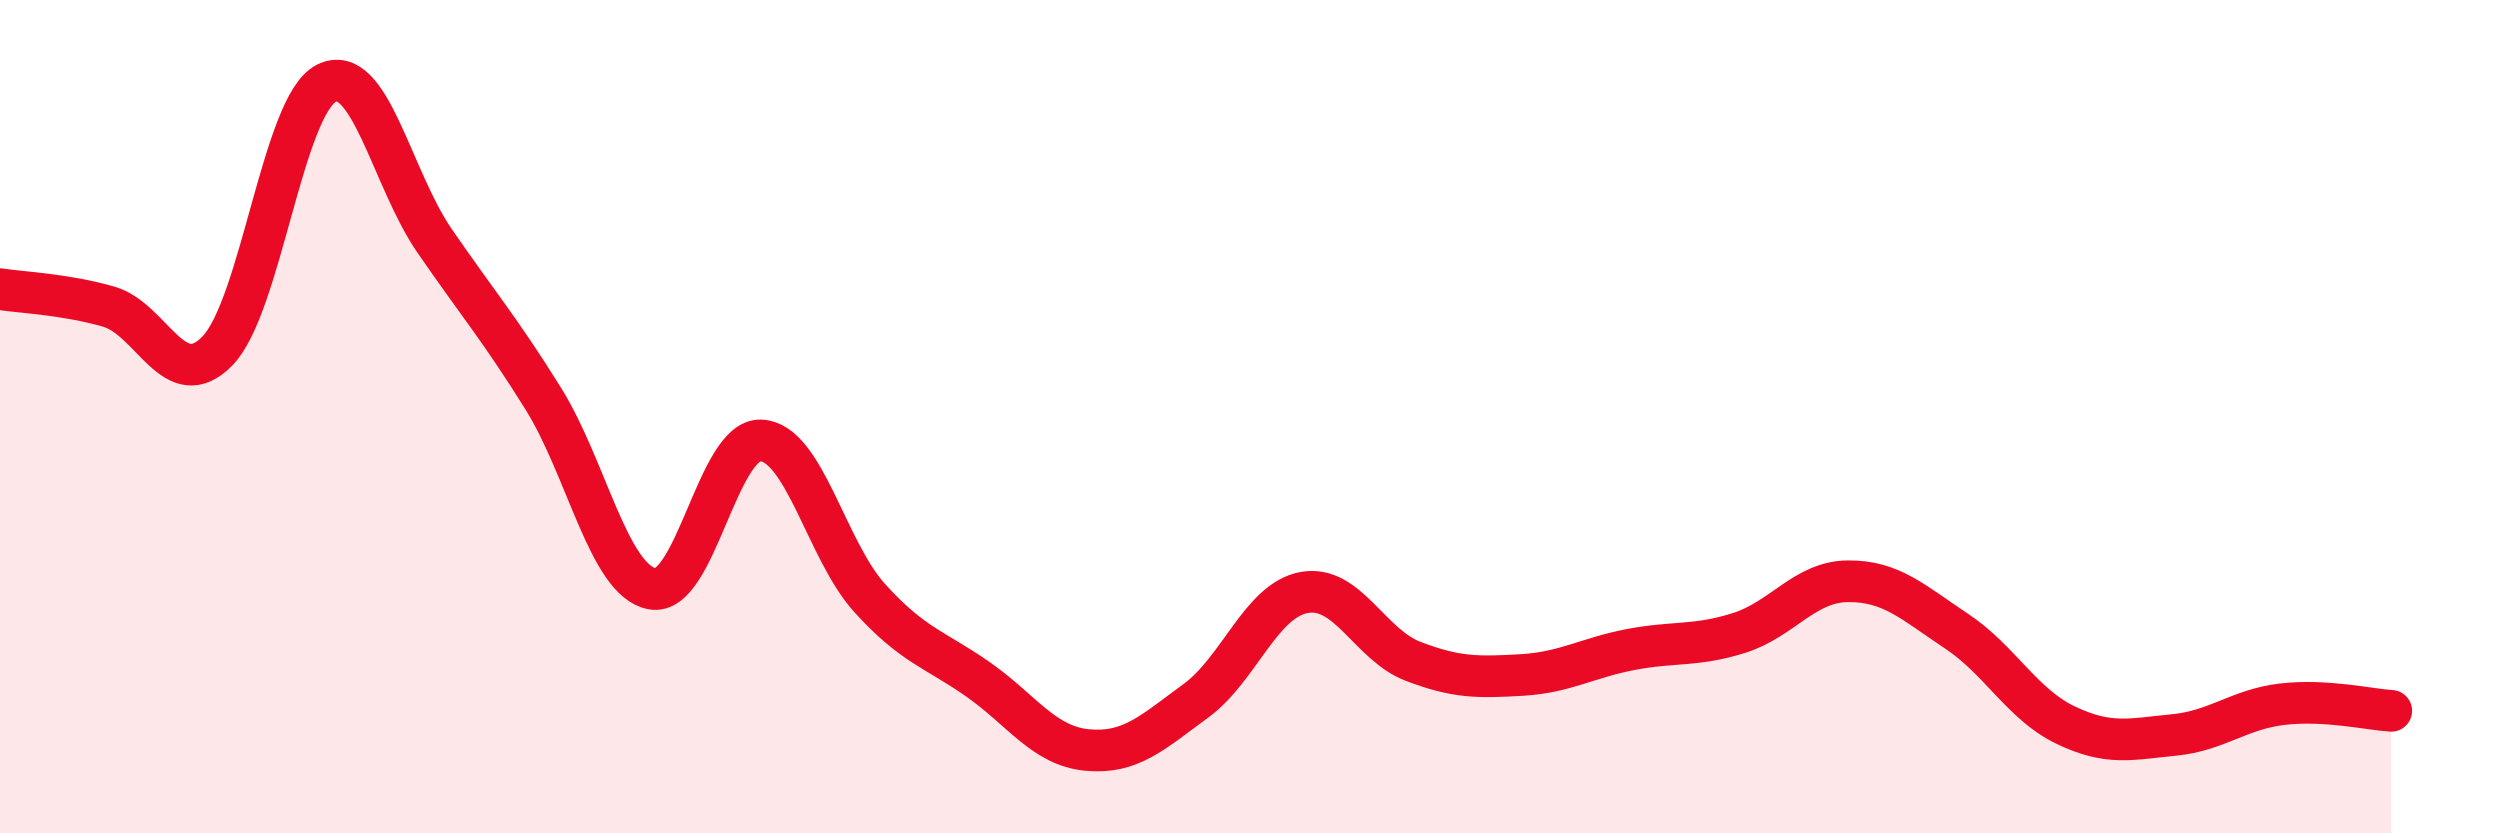
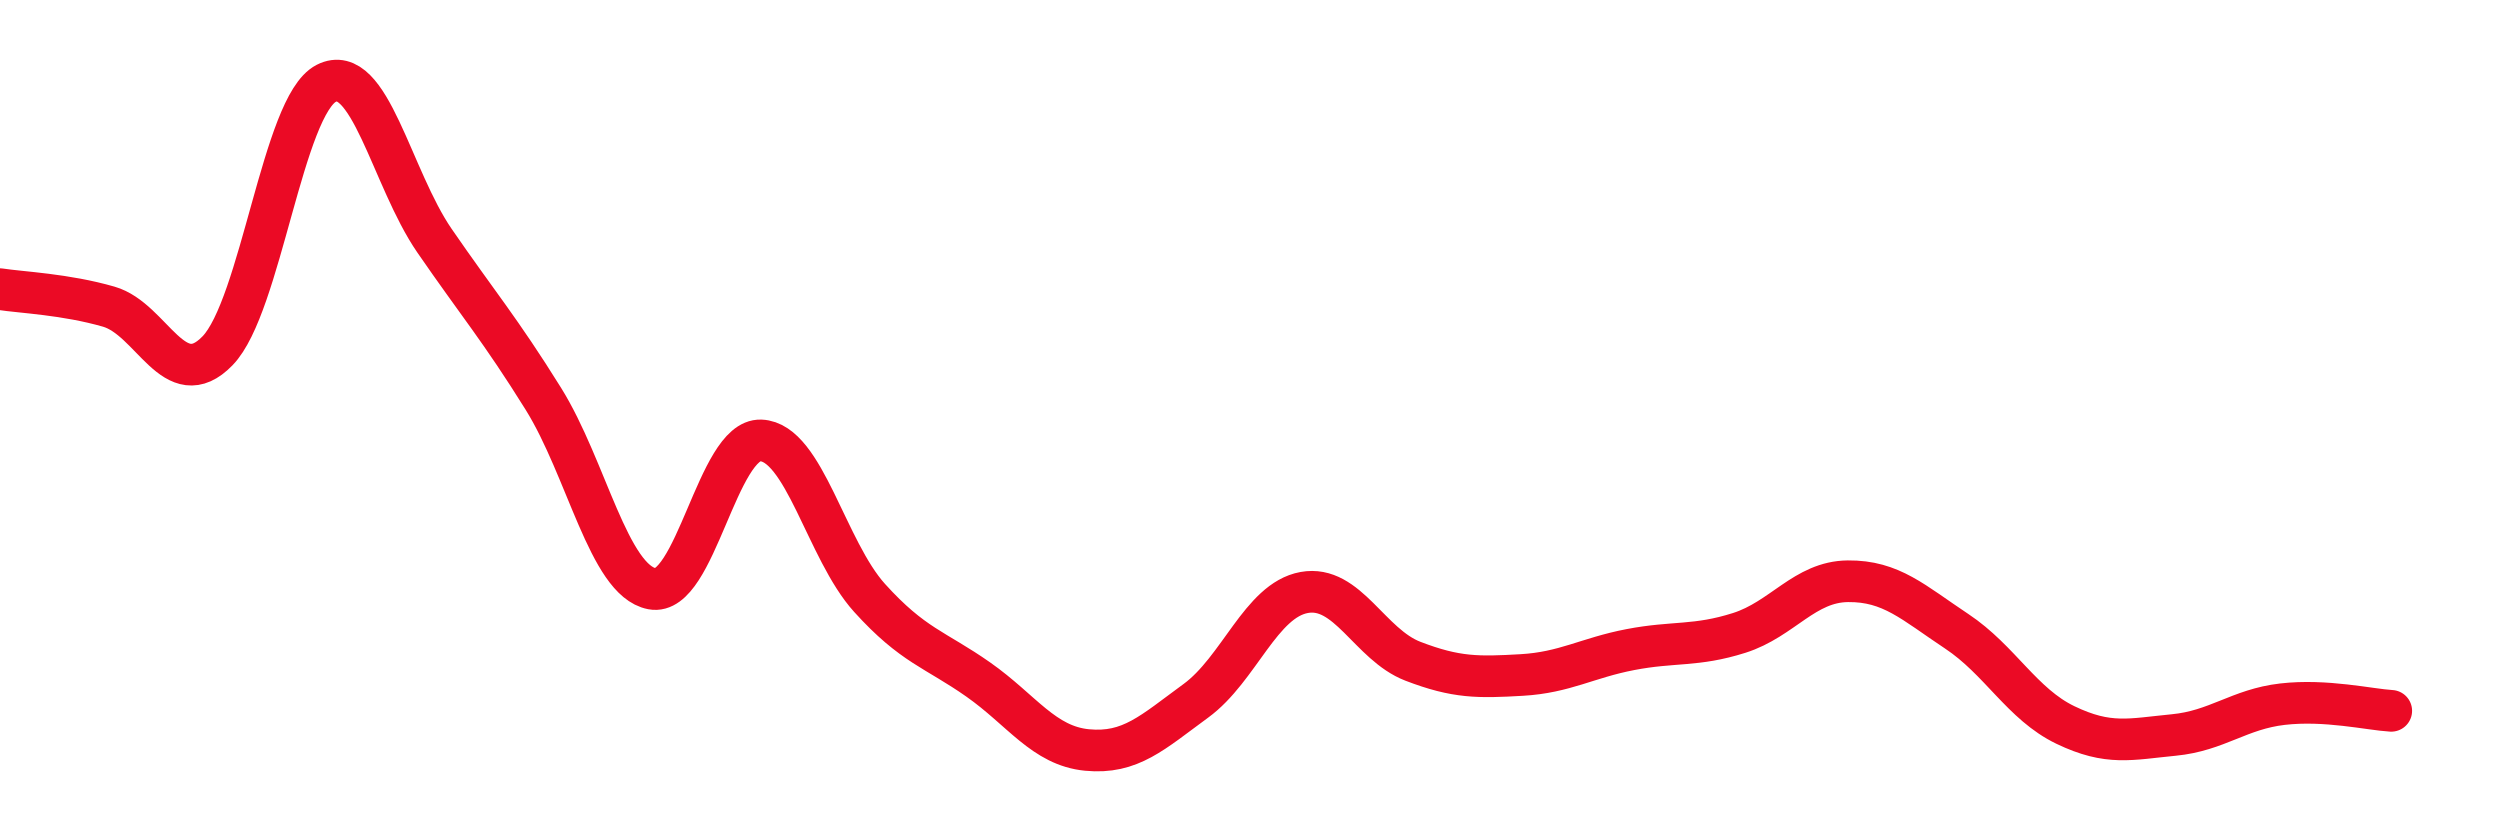
<svg xmlns="http://www.w3.org/2000/svg" width="60" height="20" viewBox="0 0 60 20">
-   <path d="M 0,6.94 C 0.52,7.02 1.57,7.06 2.61,7.36 C 3.65,7.66 4.18,9.49 5.22,8.42 C 6.26,7.35 6.79,2.53 7.83,2 C 8.87,1.47 9.39,4.27 10.43,5.78 C 11.47,7.29 12,7.9 13.04,9.57 C 14.08,11.24 14.61,13.93 15.65,14.13 C 16.69,14.33 17.22,10.53 18.26,10.57 C 19.3,10.61 19.83,13.2 20.87,14.35 C 21.91,15.5 22.44,15.58 23.48,16.31 C 24.52,17.04 25.05,17.9 26.09,18 C 27.13,18.1 27.66,17.58 28.7,16.82 C 29.74,16.06 30.26,14.41 31.3,14.22 C 32.34,14.03 32.87,15.47 33.91,15.87 C 34.95,16.27 35.48,16.26 36.52,16.2 C 37.56,16.14 38.09,15.79 39.13,15.59 C 40.17,15.39 40.7,15.52 41.74,15.19 C 42.78,14.86 43.31,13.96 44.35,13.95 C 45.39,13.94 45.92,14.46 46.96,15.15 C 48,15.84 48.53,16.9 49.57,17.4 C 50.61,17.9 51.13,17.74 52.17,17.64 C 53.21,17.54 53.74,17.02 54.78,16.9 C 55.82,16.78 56.87,17.03 57.39,17.06L57.39 20L0 20Z" fill="#EB0A25" opacity="0.1" stroke-linecap="round" stroke-linejoin="round" />
  <path d="M 0,6.94 C 0.52,7.02 1.57,7.06 2.61,7.36 C 3.65,7.66 4.18,9.49 5.22,8.42 C 6.26,7.35 6.79,2.53 7.83,2 C 8.87,1.47 9.39,4.27 10.43,5.78 C 11.47,7.29 12,7.9 13.04,9.57 C 14.08,11.24 14.61,13.93 15.65,14.13 C 16.69,14.33 17.22,10.53 18.26,10.57 C 19.3,10.61 19.83,13.2 20.87,14.35 C 21.91,15.5 22.44,15.58 23.48,16.31 C 24.52,17.04 25.05,17.9 26.09,18 C 27.13,18.1 27.66,17.58 28.7,16.82 C 29.74,16.06 30.26,14.41 31.3,14.22 C 32.34,14.03 32.87,15.47 33.91,15.87 C 34.95,16.27 35.48,16.26 36.52,16.2 C 37.56,16.14 38.09,15.79 39.13,15.59 C 40.17,15.39 40.7,15.52 41.74,15.19 C 42.78,14.86 43.31,13.96 44.35,13.95 C 45.39,13.94 45.92,14.46 46.96,15.15 C 48,15.84 48.53,16.9 49.57,17.4 C 50.61,17.9 51.13,17.74 52.17,17.64 C 53.21,17.54 53.74,17.02 54.78,16.9 C 55.82,16.78 56.87,17.03 57.39,17.06" stroke="#EB0A25" stroke-width="1" fill="none" stroke-linecap="round" stroke-linejoin="round" />
</svg>